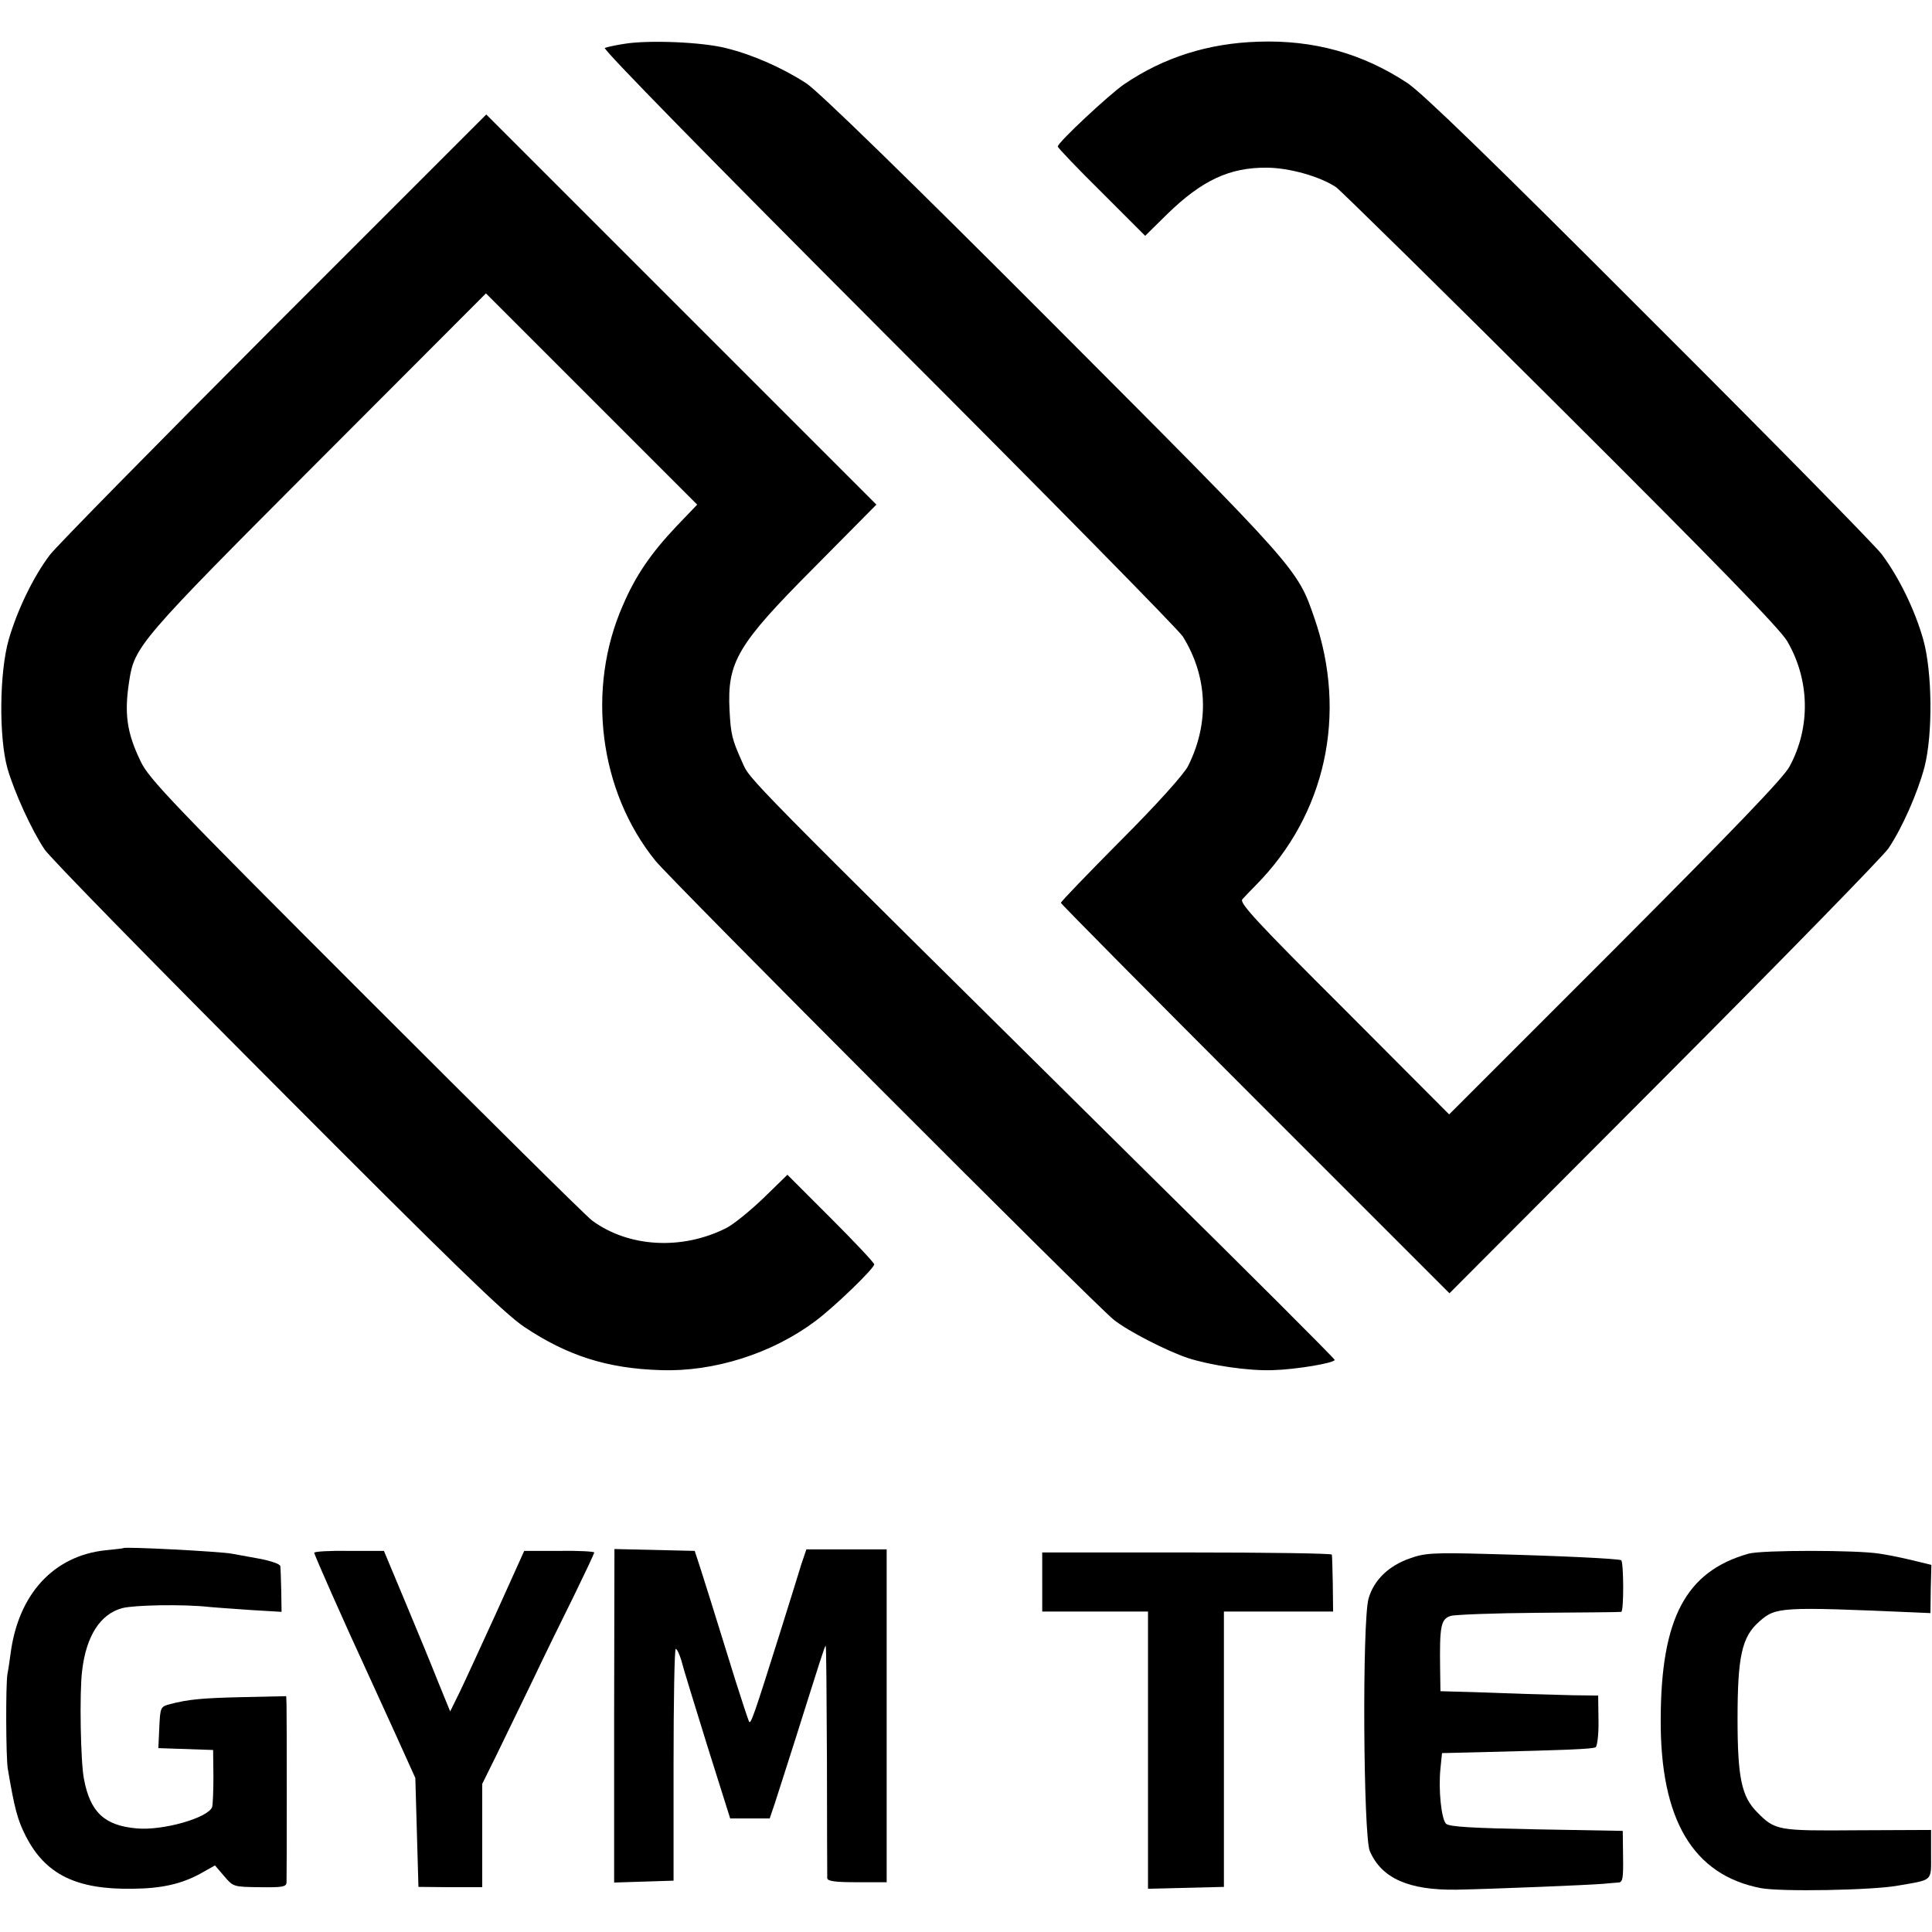
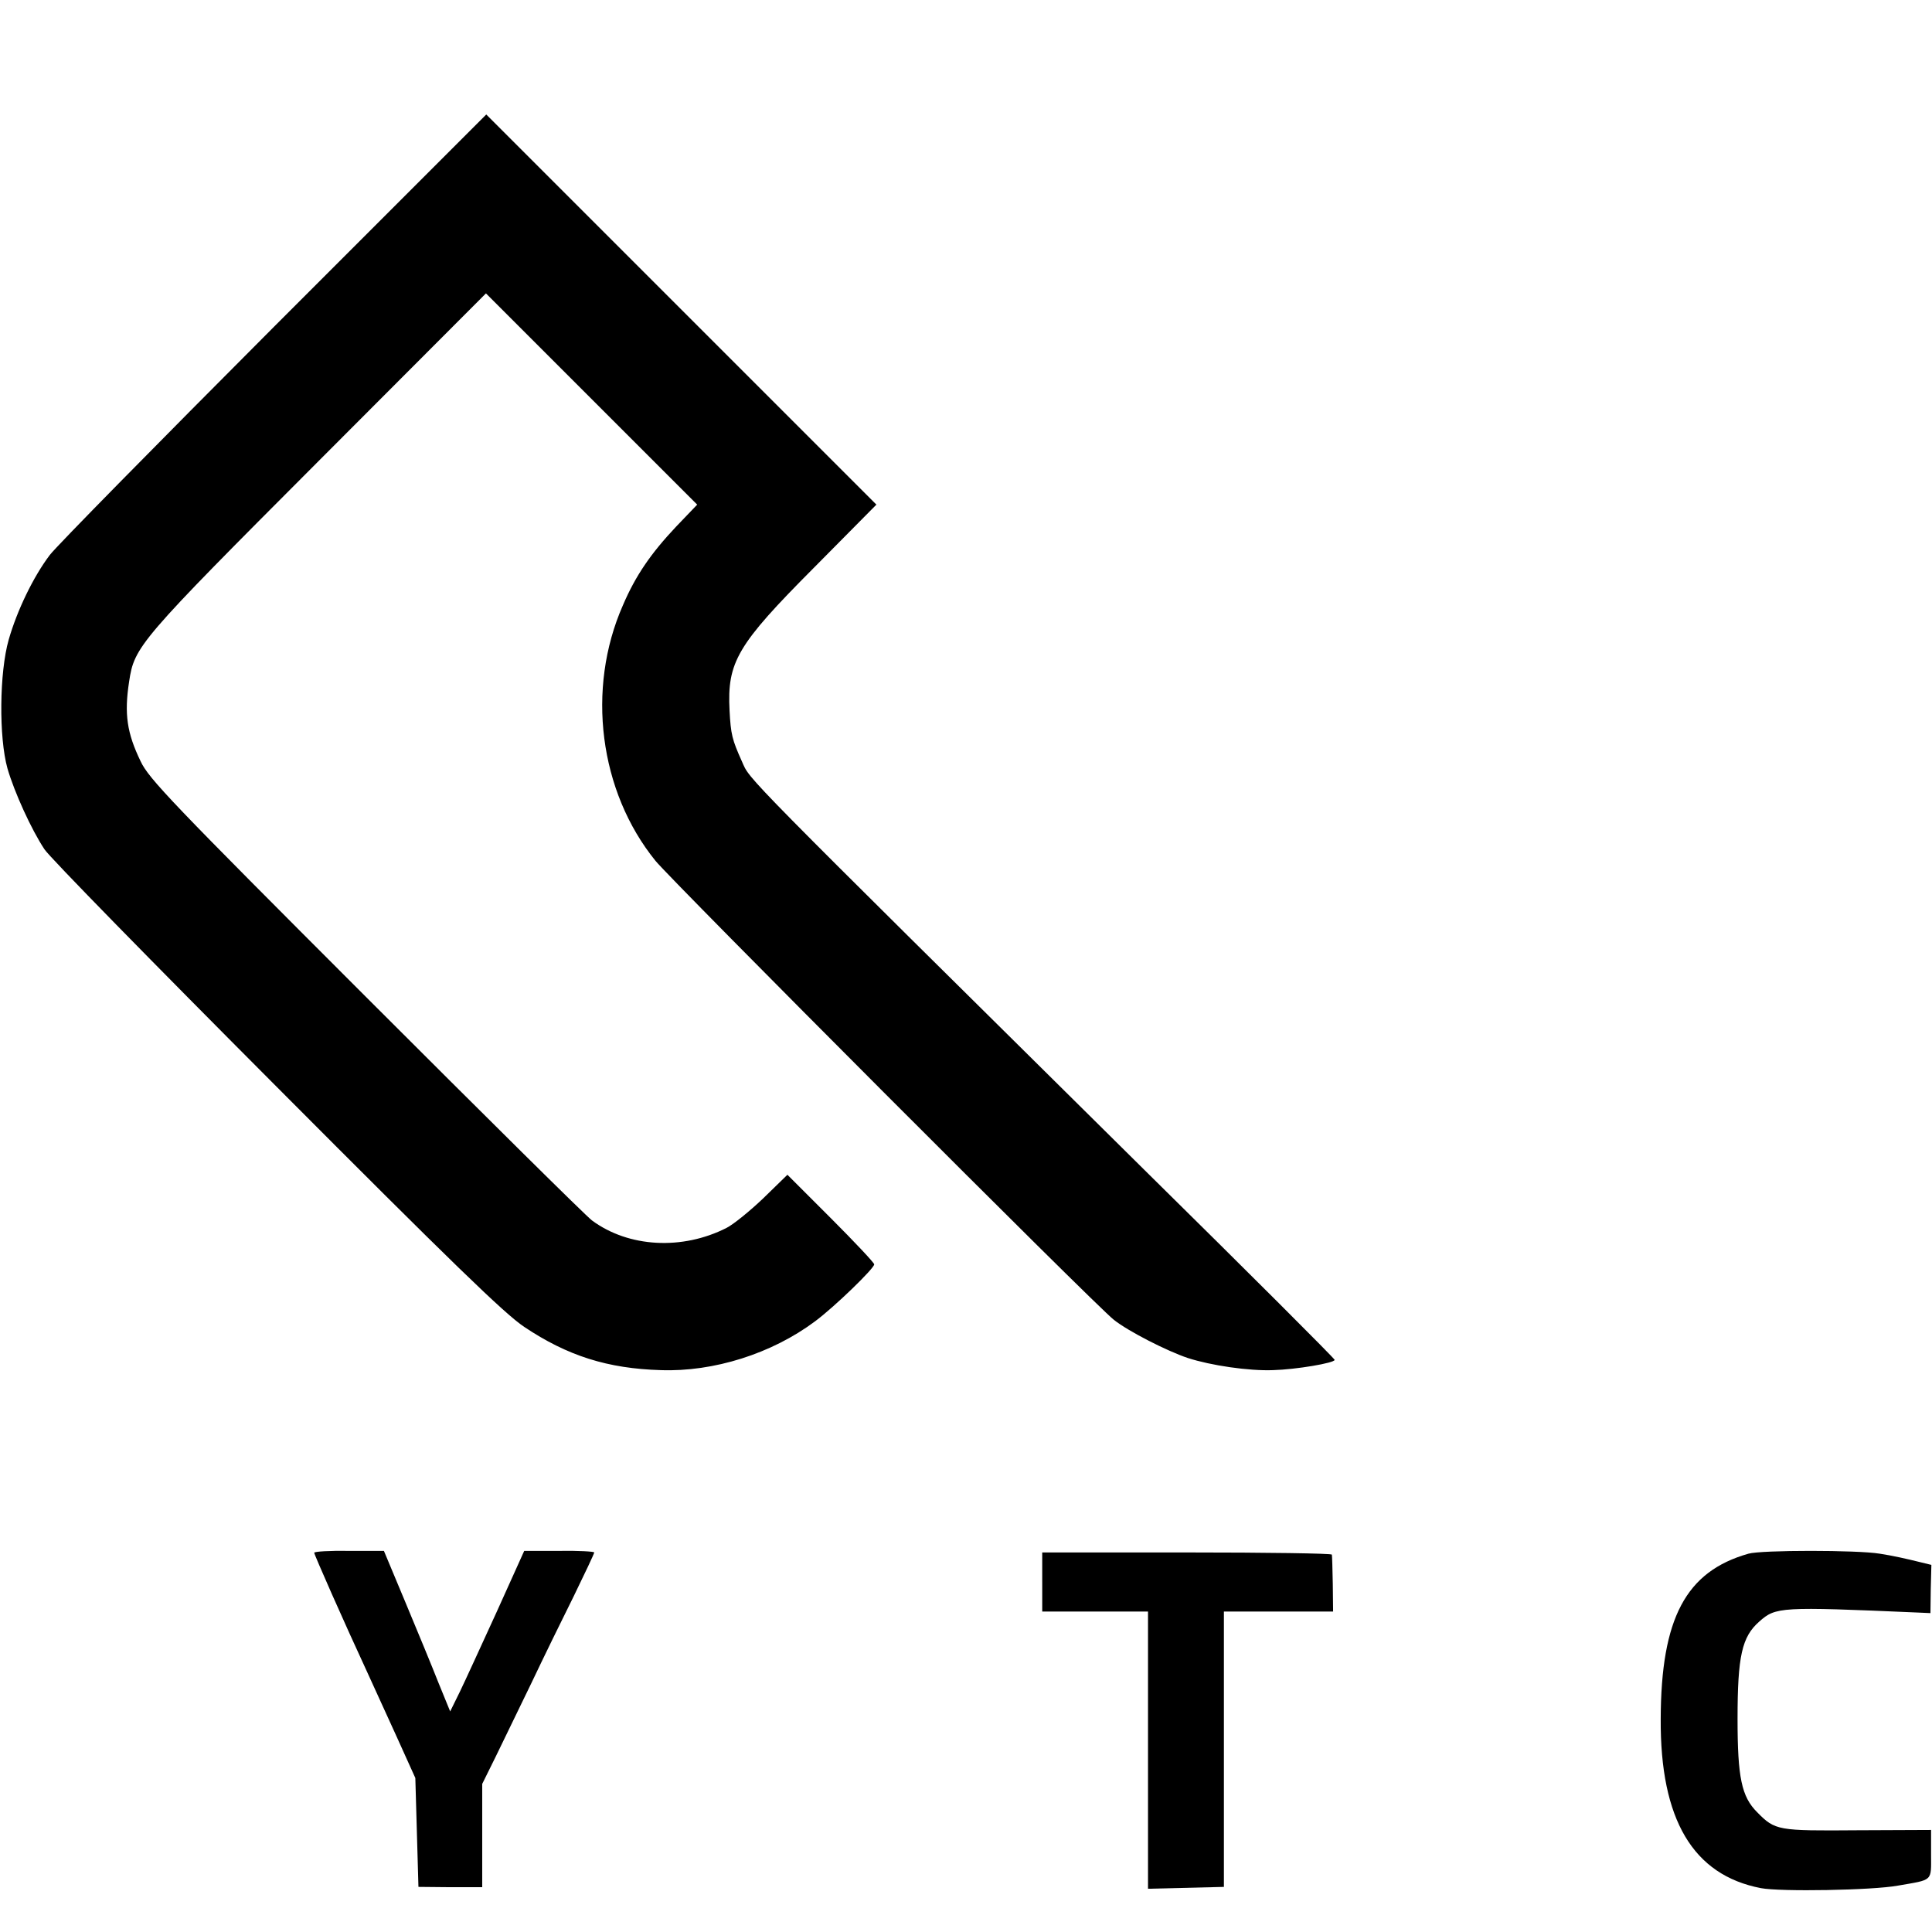
<svg xmlns="http://www.w3.org/2000/svg" version="1.0" width="621pt" height="621pt" viewBox="0 0 621 621" preserveAspectRatio="xMidYMid meet">
  <g transform="translate(0,621) scale(0.1,-0.1)" fill="#000000" stroke="none">
-     <path d="M2006 6069 c-26 -4 -54 -10 -62 -13 -8 -3 324 -342 910 -929 508 -508 935 -942 948 -963 80 -129 86 -278 17 -416 -13 -26 -100 -123 -215 -238 -107 -108 -194 -198 -194 -202 0 -3 281 -287 624 -630 l625 -625 689 691 c379 380 704 713 722 739 45 67 94 179 116 262 27 106 25 305 -4 409 -27 96 -79 202 -134 275 -23 30 -359 372 -748 760 -507 508 -726 720 -776 754 -144 95 -300 139 -479 133 -161 -5 -304 -50 -432 -137 -49 -34 -213 -187 -213 -200 0 -4 63 -70 141 -147 l140 -140 71 70 c111 108 200 150 319 149 72 0 172 -28 224 -63 16 -12 342 -332 723 -712 489 -487 703 -707 726 -746 73 -124 77 -277 8 -404 -19 -36 -181 -204 -560 -584 l-534 -534 -338 339 c-278 277 -336 340 -327 352 7 8 26 28 43 45 225 227 296 550 189 859 -55 160 -51 155 -841 947 -471 472 -755 748 -792 772 -77 50 -172 92 -257 113 -77 20 -251 27 -329 14z" />
    <path d="M881 5160 c-375 -376 -700 -706 -721 -734 -53 -70 -105 -178 -132 -272 -30 -105 -32 -314 -4 -414 22 -76 77 -197 119 -260 16 -25 352 -368 746 -763 563 -565 733 -730 796 -772 139 -93 268 -134 439 -139 170 -6 357 53 496 157 62 46 190 170 190 183 0 5 -63 72 -140 149 l-139 139 -78 -76 c-43 -41 -96 -84 -118 -95 -142 -72 -314 -63 -432 24 -18 13 -345 337 -727 719 -622 622 -698 701 -724 757 -44 91 -53 152 -37 256 17 113 30 129 607 707 l540 541 339 -339 340 -340 -68 -71 c-81 -86 -130 -157 -171 -253 -118 -268 -76 -598 105 -821 51 -63 1416 -1431 1473 -1475 46 -37 172 -101 238 -123 74 -24 196 -42 274 -39 74 2 198 23 198 33 0 4 -275 279 -612 611 -1319 1305 -1265 1250 -1293 1312 -32 71 -36 88 -40 164 -8 156 24 211 271 459 l201 203 -627 627 -627 627 -682 -682z" />
-     <path d="M397 1234 c-1 -1 -27 -4 -58 -7 -167 -18 -280 -141 -305 -332 -3 -22 -7 -51 -10 -65 -6 -35 -5 -269 1 -305 22 -131 32 -166 58 -217 63 -123 162 -172 344 -169 92 1 155 15 216 48 l48 27 30 -35 c29 -34 30 -34 114 -35 72 -1 85 1 86 15 1 21 1 538 0 572 l-1 27 -137 -3 c-134 -3 -177 -7 -238 -23 -29 -8 -30 -10 -33 -75 l-3 -66 88 -3 88 -3 1 -85 c0 -47 -2 -91 -4 -98 -12 -35 -159 -77 -243 -69 -103 9 -149 52 -169 158 -11 53 -15 279 -6 349 13 111 58 182 129 201 38 10 195 13 277 4 19 -2 80 -6 135 -10 l100 -6 -1 68 c-1 37 -2 73 -3 79 -1 7 -31 17 -68 24 -38 7 -77 14 -88 16 -37 7 -342 23 -348 18z" />
    <path d="M1010 1219 c0 -6 93 -217 175 -394 15 -33 55 -121 89 -195 l61 -135 5 -175 5 -175 103 -1 102 0 0 166 0 166 44 89 c24 50 75 155 114 235 38 80 99 205 136 279 36 74 66 137 66 141 0 3 -51 6 -112 5 l-113 0 -88 -195 c-49 -107 -102 -223 -119 -258 l-31 -63 -38 93 c-20 51 -68 167 -106 258 l-69 165 -112 0 c-62 1 -112 -2 -112 -6z" />
-     <path d="M1974 695 l0 -536 96 3 95 3 0 372 c0 205 3 373 7 373 4 0 12 -17 18 -37 5 -21 43 -144 83 -273 l74 -235 64 0 63 0 17 50 c9 28 38 118 64 200 83 263 96 305 99 305 2 0 3 -165 4 -367 0 -203 1 -374 1 -380 1 -10 27 -13 96 -13 l95 0 0 535 0 535 -129 0 -129 0 -16 -47 c-8 -27 -40 -129 -71 -228 -81 -258 -92 -288 -97 -279 -3 5 -22 63 -43 129 -84 271 -97 312 -114 365 l-18 55 -129 3 -129 3 -1 -536z" />
    <path d="M5620 1216 c-201 -57 -281 -207 -282 -531 -2 -324 104 -502 322 -544 63 -12 358 -7 440 8 115 20 107 12 107 101 l0 78 -236 -1 c-257 -2 -265 -1 -323 58 -50 50 -63 111 -63 300 0 202 14 264 70 313 53 47 67 48 505 29 l45 -2 1 77 2 78 -37 9 c-40 10 -89 21 -129 27 -72 12 -380 12 -422 0z" />
    <path d="M3350 1125 l0 -95 170 0 170 0 0 -445 0 -446 122 3 122 3 0 443 0 442 176 0 175 0 -1 88 c-1 48 -2 90 -3 95 0 4 -210 7 -466 7 l-465 0 0 -95z" />
-     <path d="M4532 1201 c-69 -24 -116 -70 -133 -129 -21 -73 -17 -764 4 -812 38 -88 126 -126 278 -124 109 2 430 15 474 19 17 2 37 3 47 4 14 1 16 13 15 83 l-1 83 -278 5 c-204 4 -280 8 -290 18 -15 15 -25 109 -18 177 l5 50 125 3 c279 7 359 10 369 16 5 4 10 42 9 86 l-1 80 -81 1 c-44 1 -110 3 -146 4 -36 1 -113 4 -172 6 l-108 3 -1 70 c-2 139 2 162 34 172 12 4 139 9 282 10 143 1 263 2 266 3 9 1 8 160 0 166 -10 5 -192 14 -426 20 -178 5 -206 3 -253 -14z" />
  </g>
</svg>